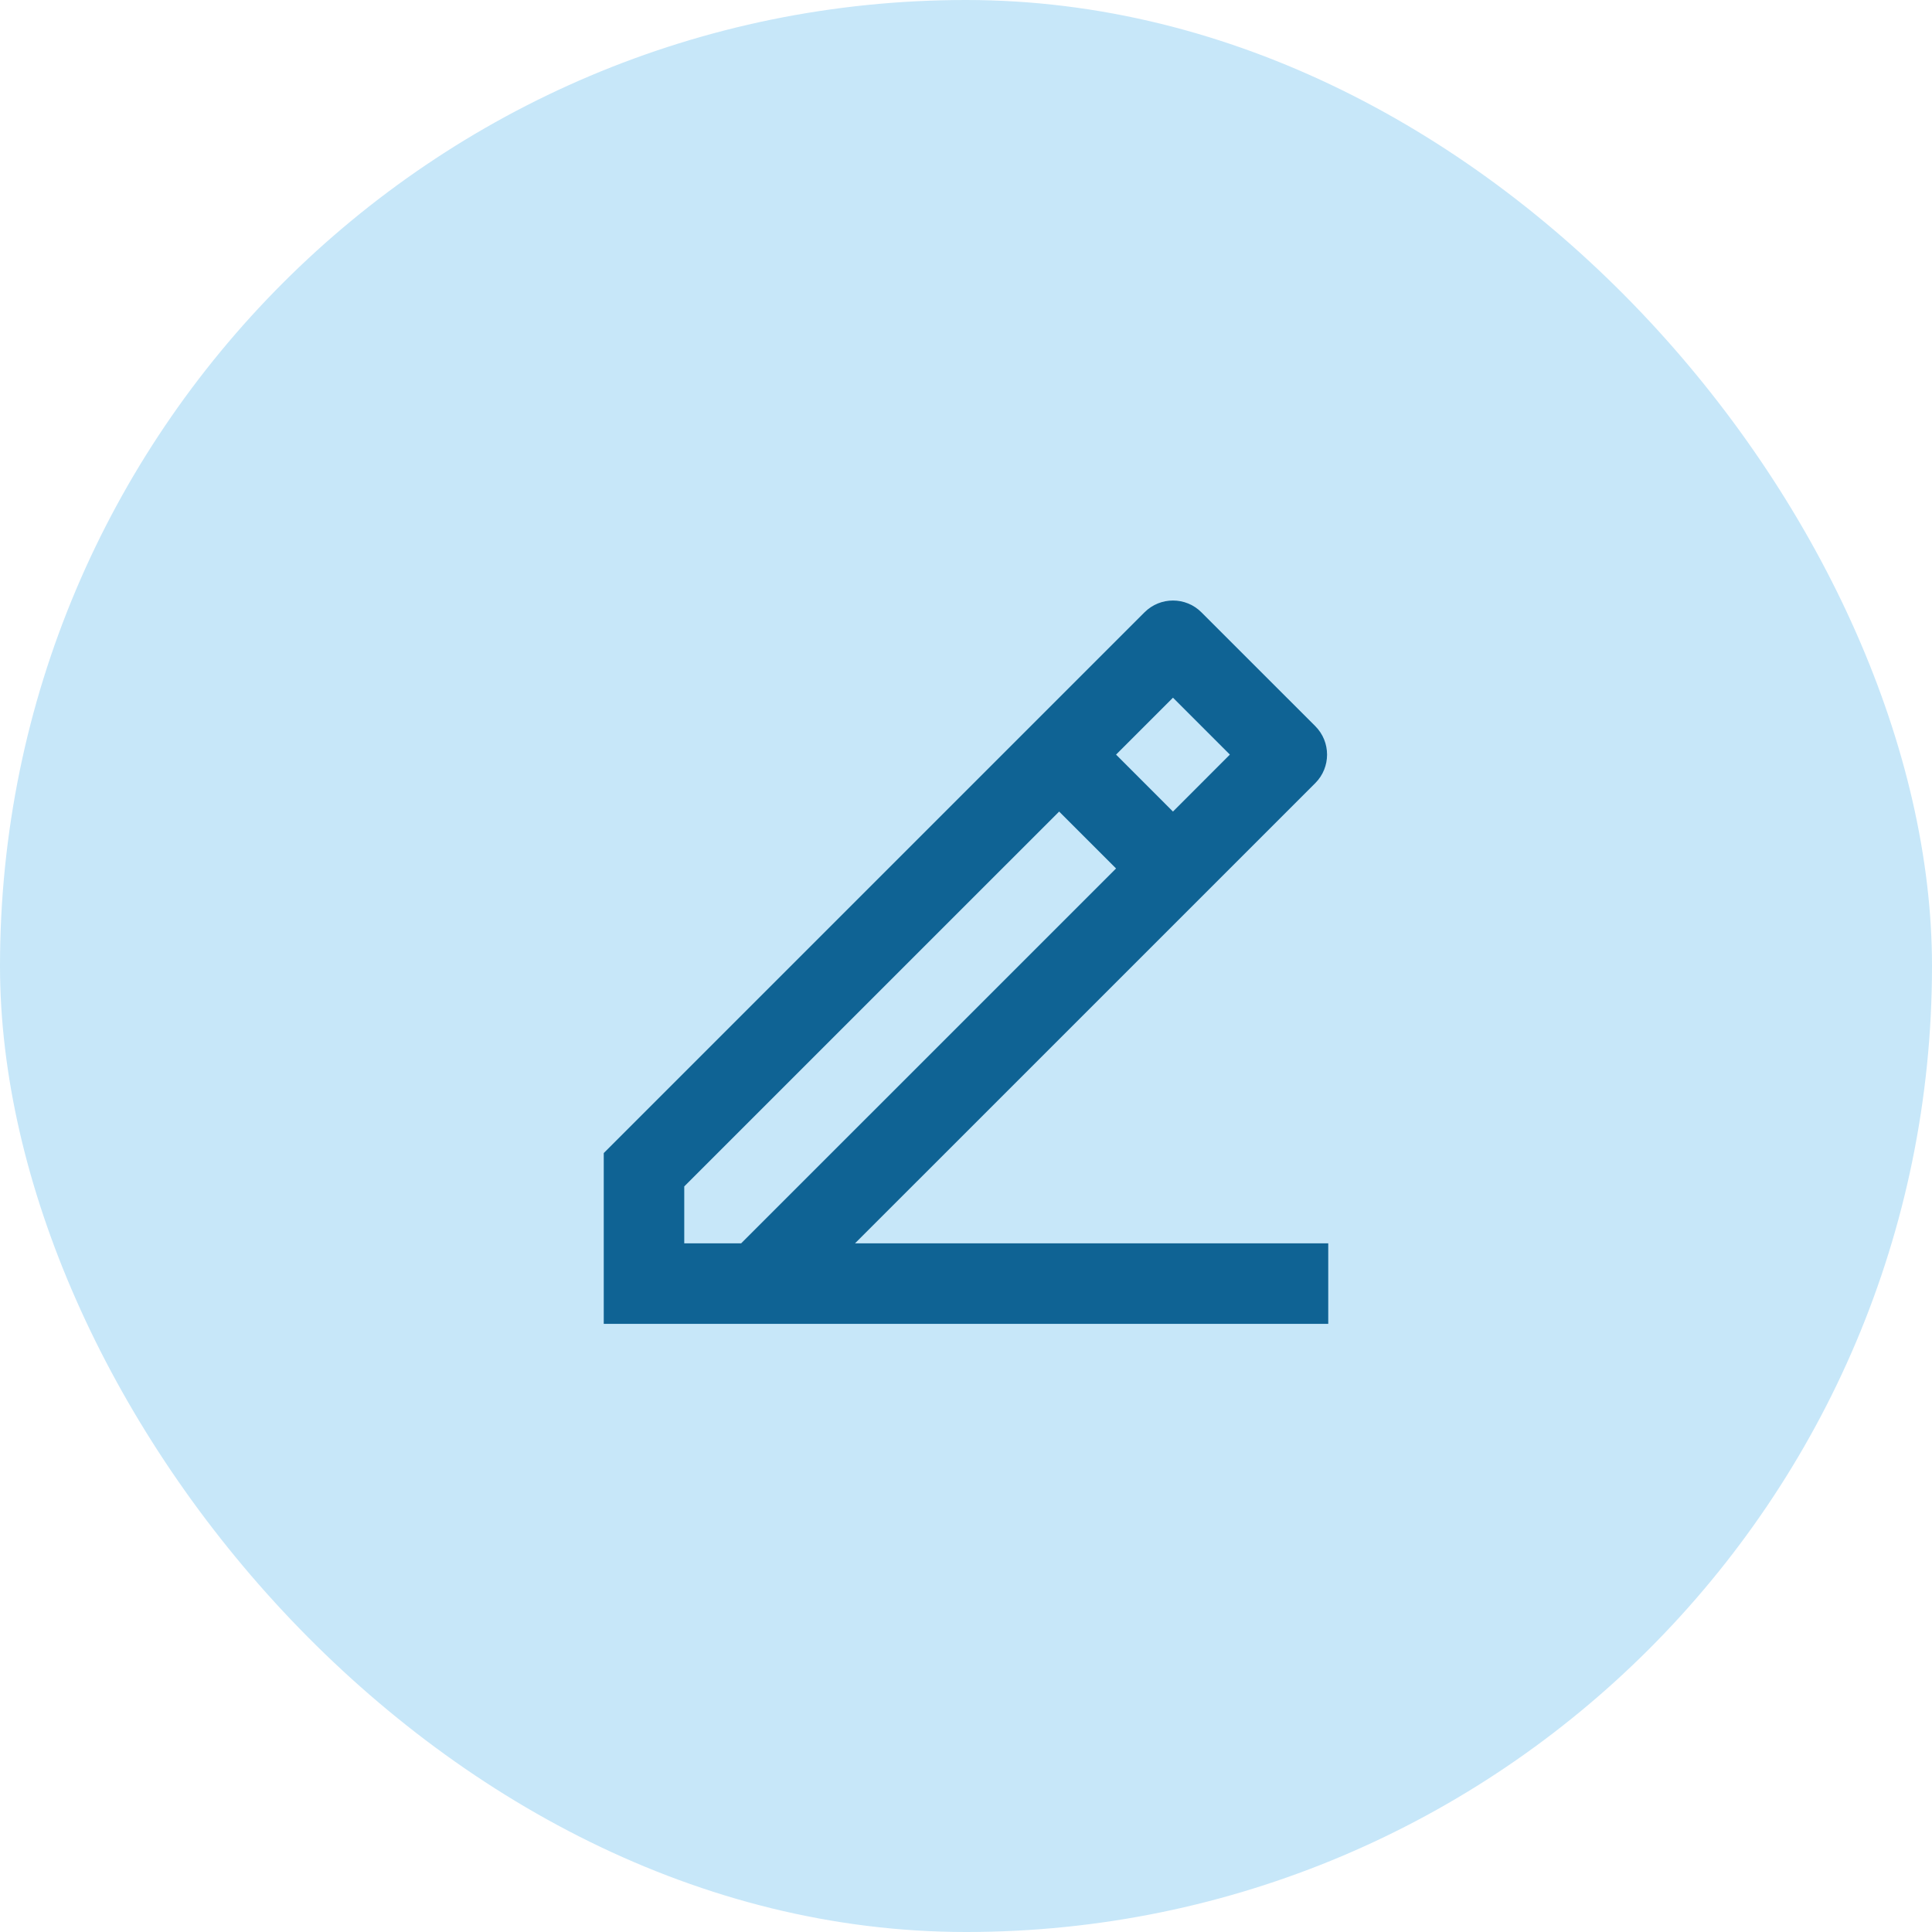
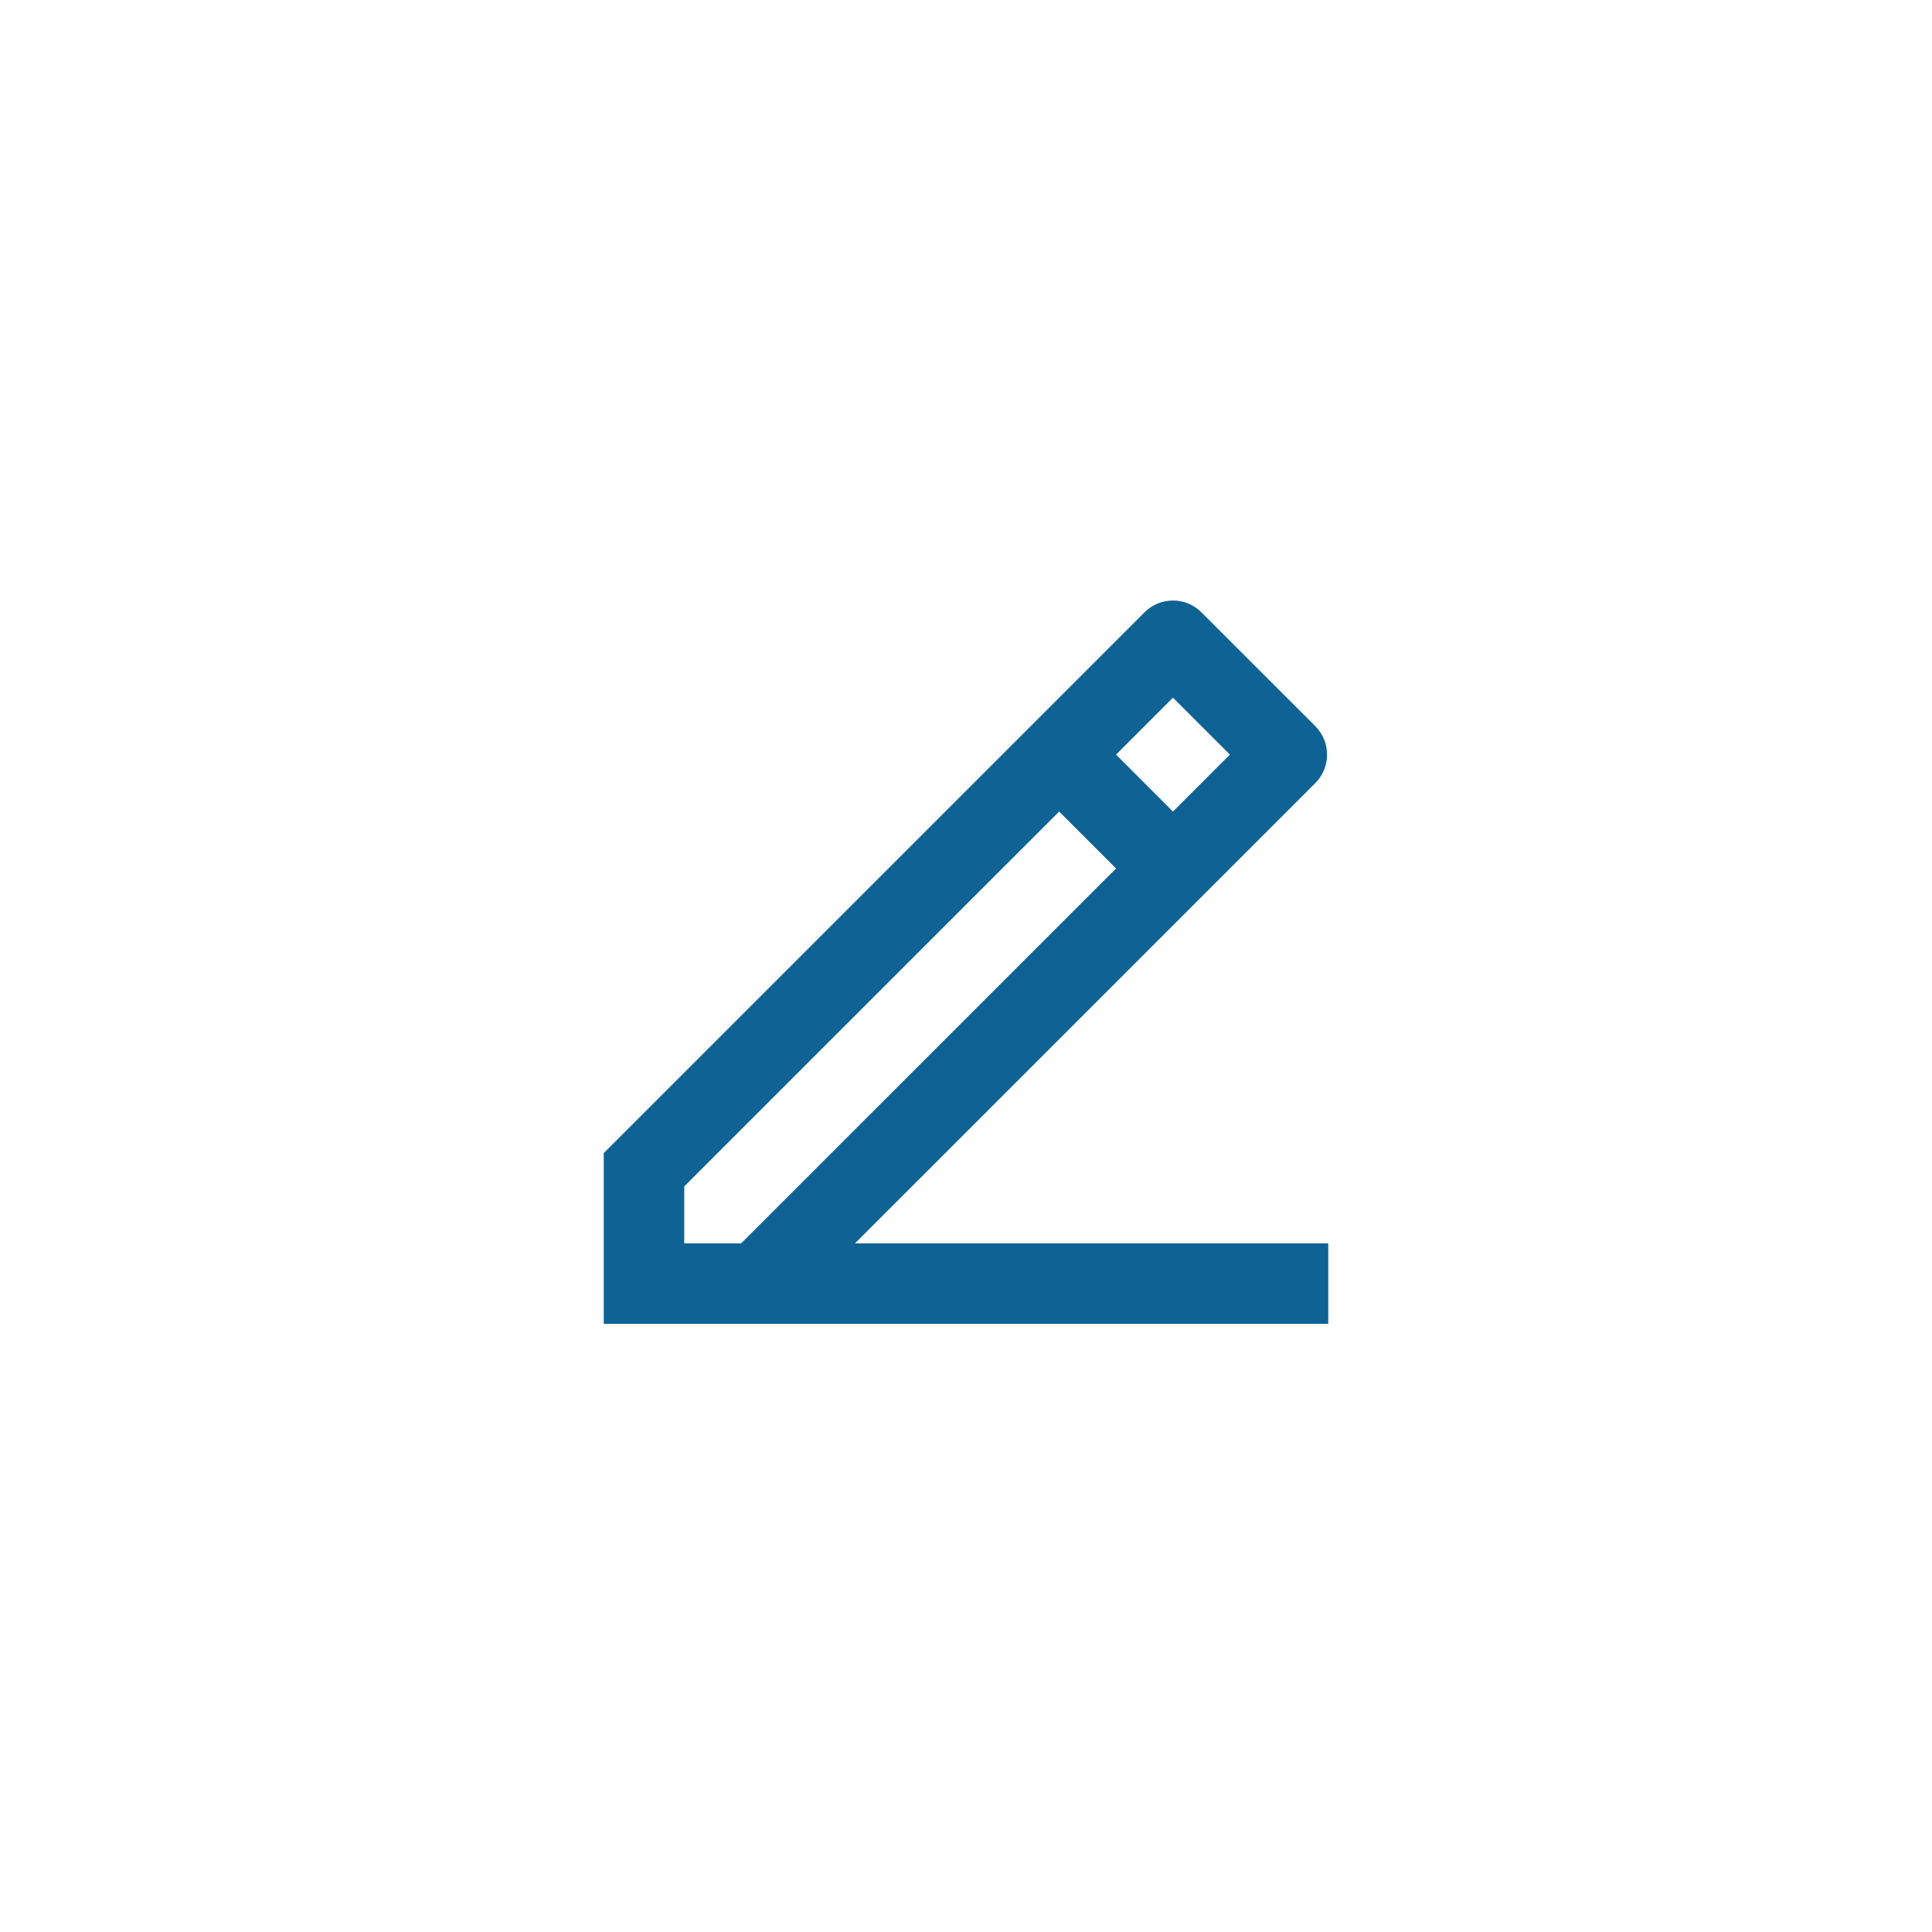
<svg xmlns="http://www.w3.org/2000/svg" width="48" height="48" viewBox="0 0 48 48" fill="none">
-   <rect width="48" height="48" rx="24" fill="#C7E7F9" />
  <path d="M17 30.89H18.414L27.728 21.577L26.314 20.163L17 29.476V30.89ZM33 32.891H15V28.648L28.435 15.213C28.826 14.822 29.459 14.822 29.849 15.213L32.678 18.041C33.068 18.432 33.068 19.065 32.678 19.456L21.243 30.89H33V32.891ZM27.728 18.748L29.142 20.163L30.556 18.748L29.142 17.334L27.728 18.748Z" fill="#0F6394" />
</svg>